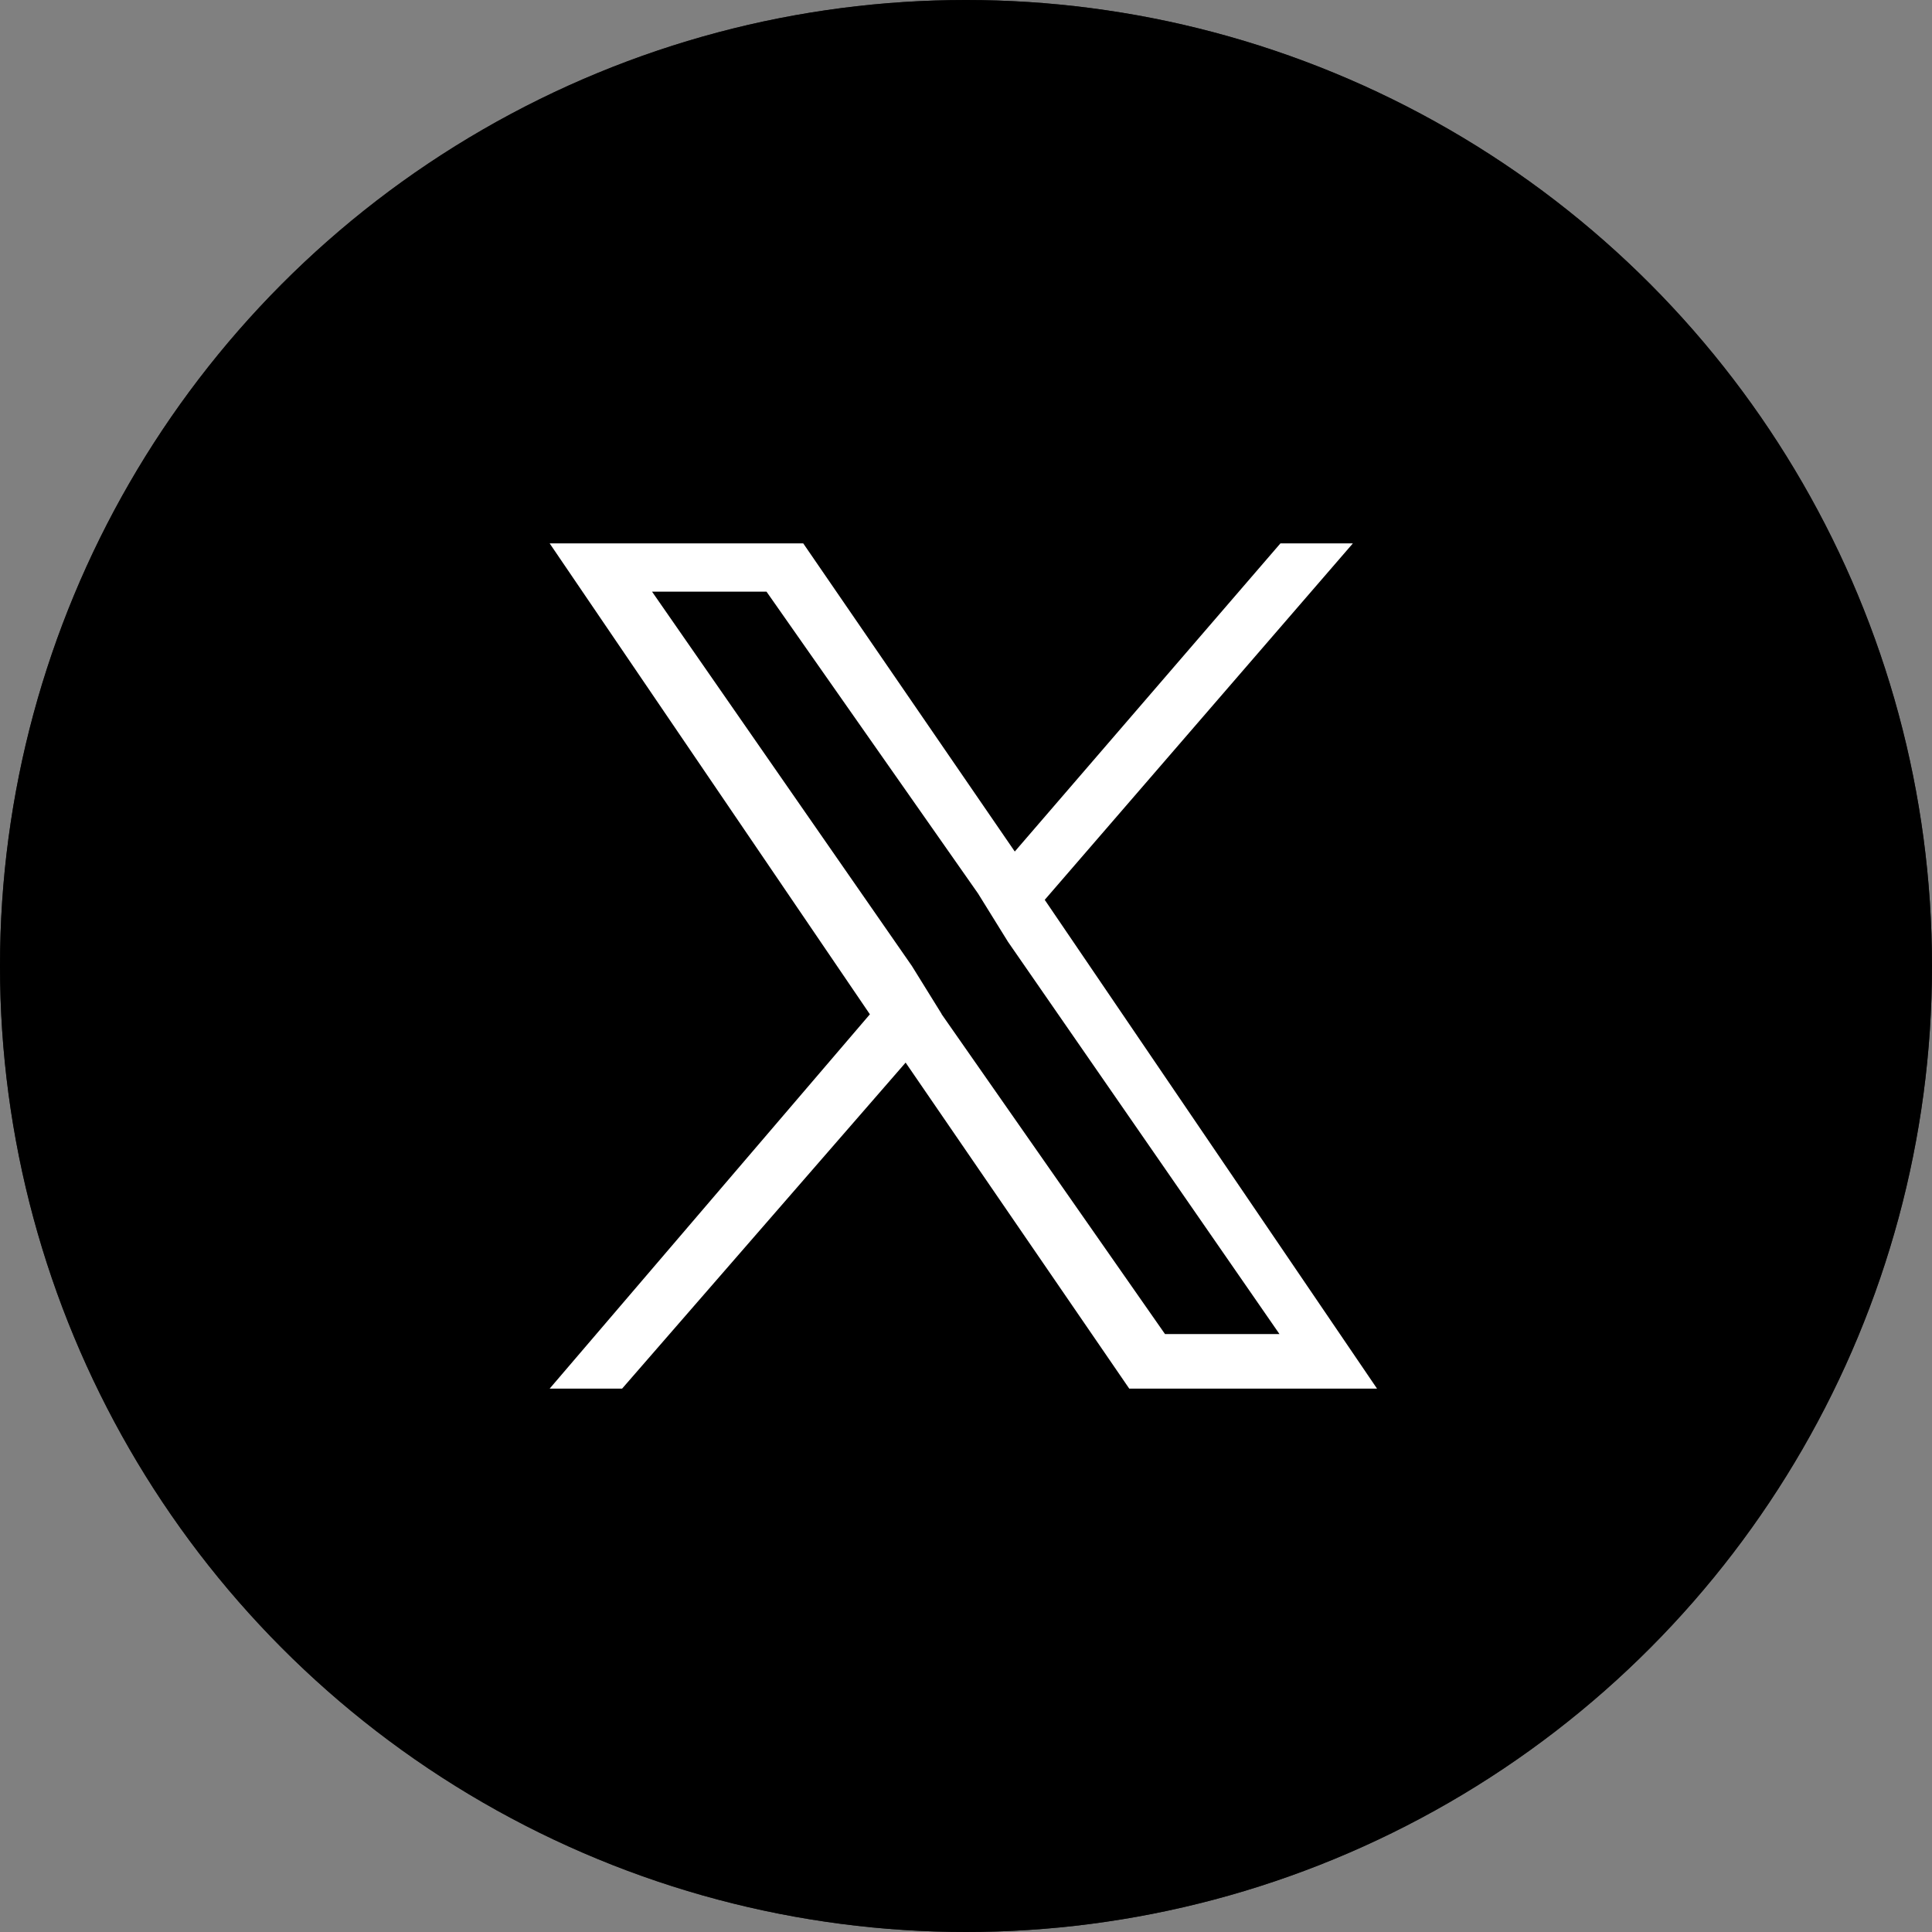
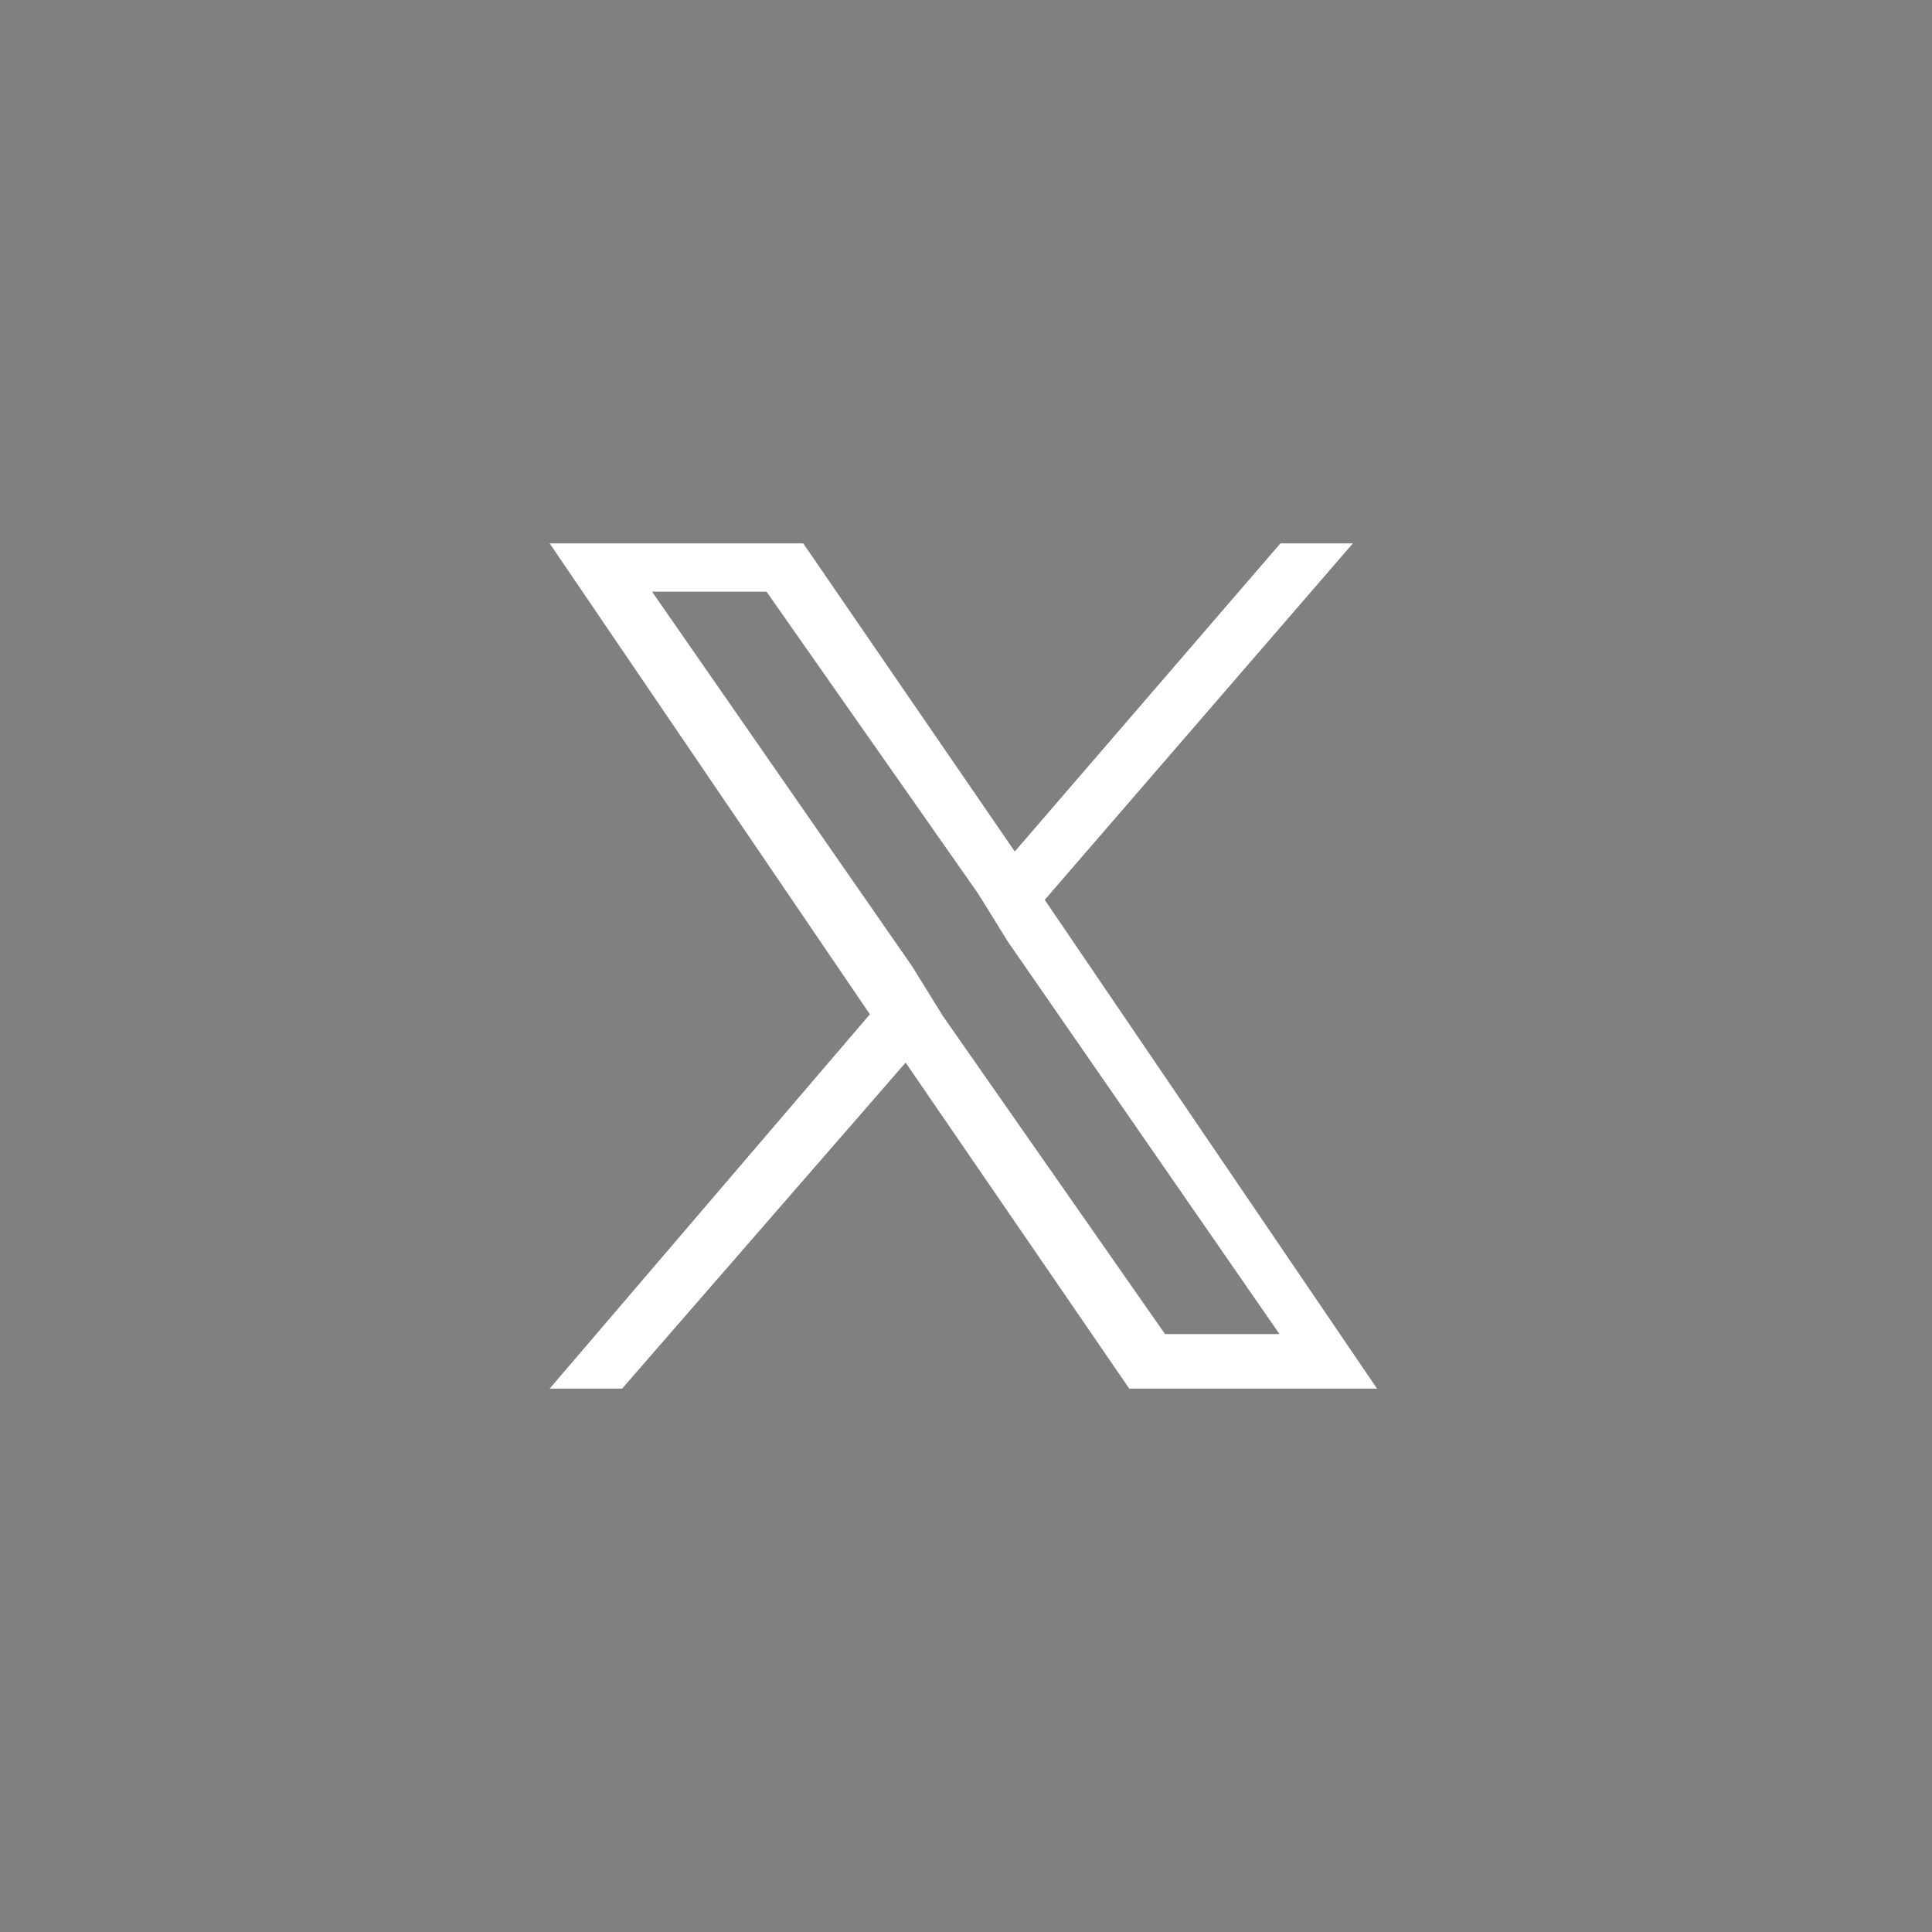
<svg xmlns="http://www.w3.org/2000/svg" id="_レイヤー_2" data-name="レイヤー_2" viewBox="0 0 40 40">
  <rect x="0" y="0" width="40" height="40" fill="#808080" stroke="none" />
  <defs>
    <style>
      .cls-1 {
        fill: #fff;
      }

      .cls-2 {
        fill: #262626;
      }
    </style>
  </defs>
  <g id="_レイヤー_1-2" data-name="レイヤー_1">
    <g>
      <g>
-         <circle class="cls-2" cx="20" cy="20" r="20" />
-         <path class="cls-2" d="M21.63,18.63l6.38-7.38h-1.5l-5.5,6.38-4.38-6.38h-5.25l6.63,9.75-6.63,7.75h1.5l5.87-6.75,4.63,6.75h5.13l-6.88-10.12h0ZM19.5,21l-.62-1-5.38-7.75h2.37l4.38,6.25.62,1,5.62,8.12h-2.37l-4.63-6.63h0Z" />
-       </g>
+         </g>
      <g>
-         <circle cx="20" cy="20" r="20" />
        <path class="cls-1" d="M21.63,18.63l6.38-7.38h-1.5l-5.5,6.38-4.38-6.38h-5.25l6.63,9.75-6.63,7.75h1.5l5.87-6.75,4.63,6.75h5.13l-6.88-10.12h0ZM19.5,21l-.62-1-5.38-7.75h2.37l4.38,6.25.62,1,5.62,8.12h-2.37l-4.63-6.63h0Z" />
      </g>
    </g>
  </g>
</svg>